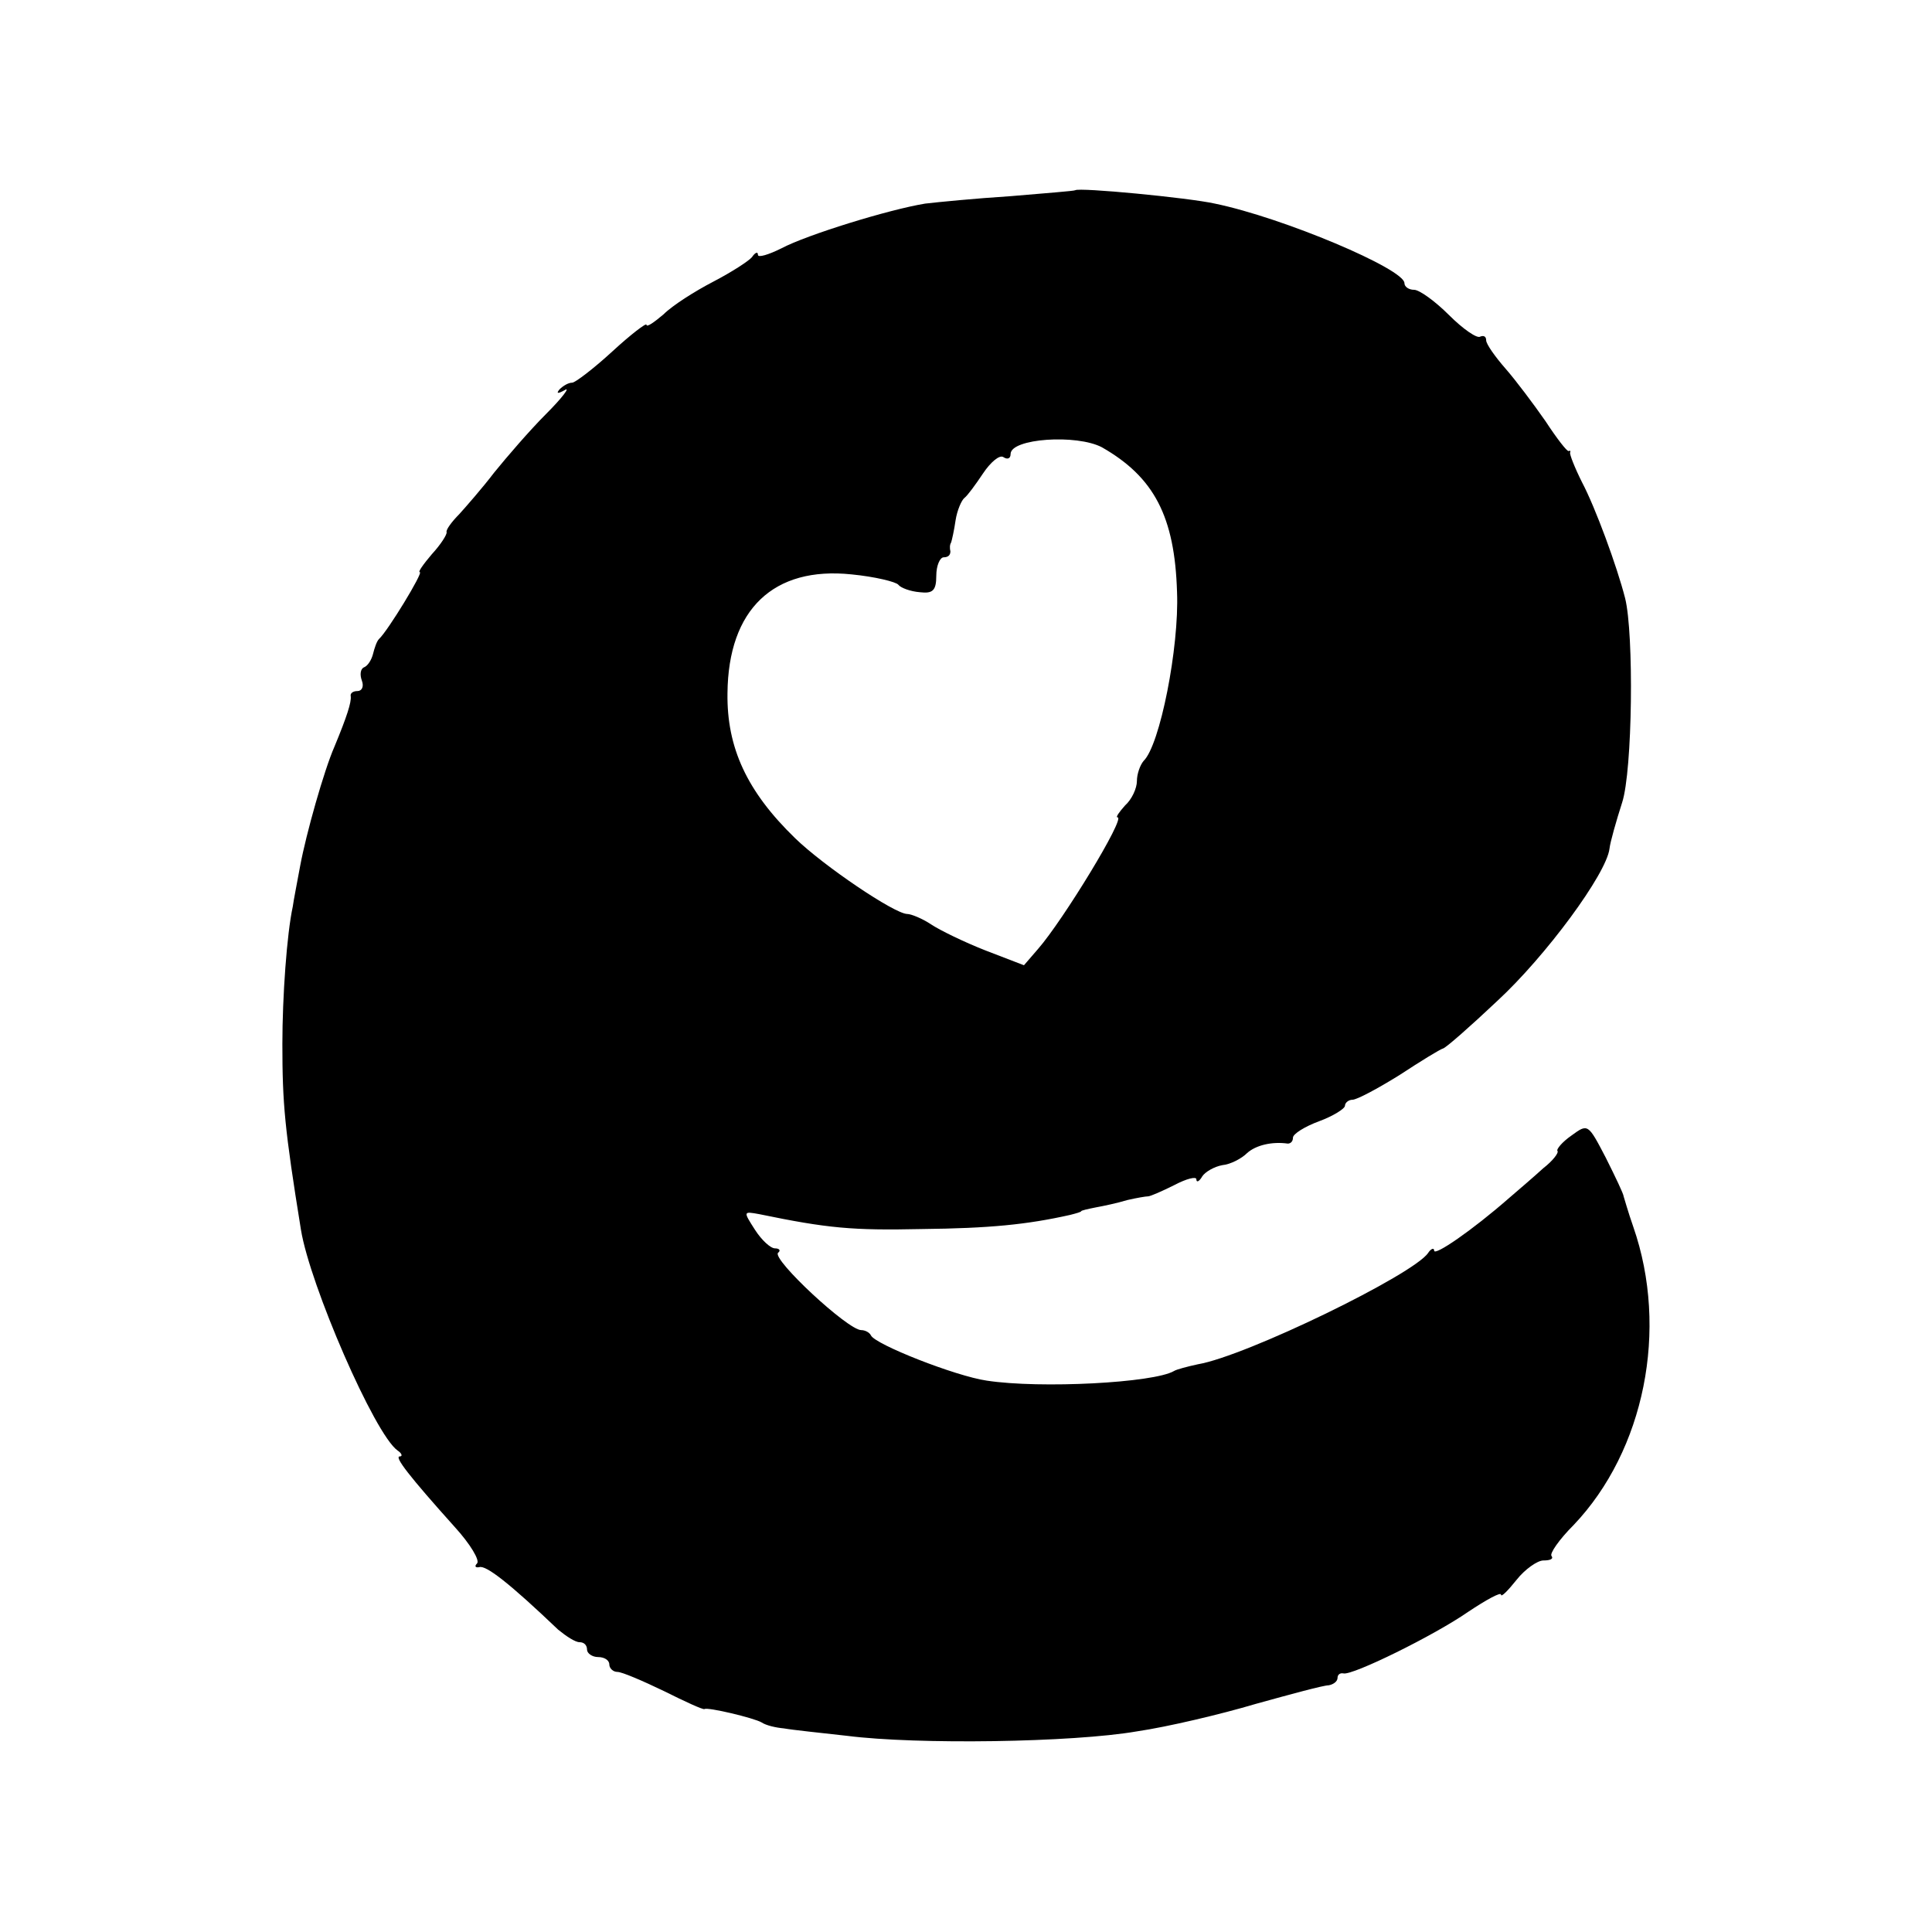
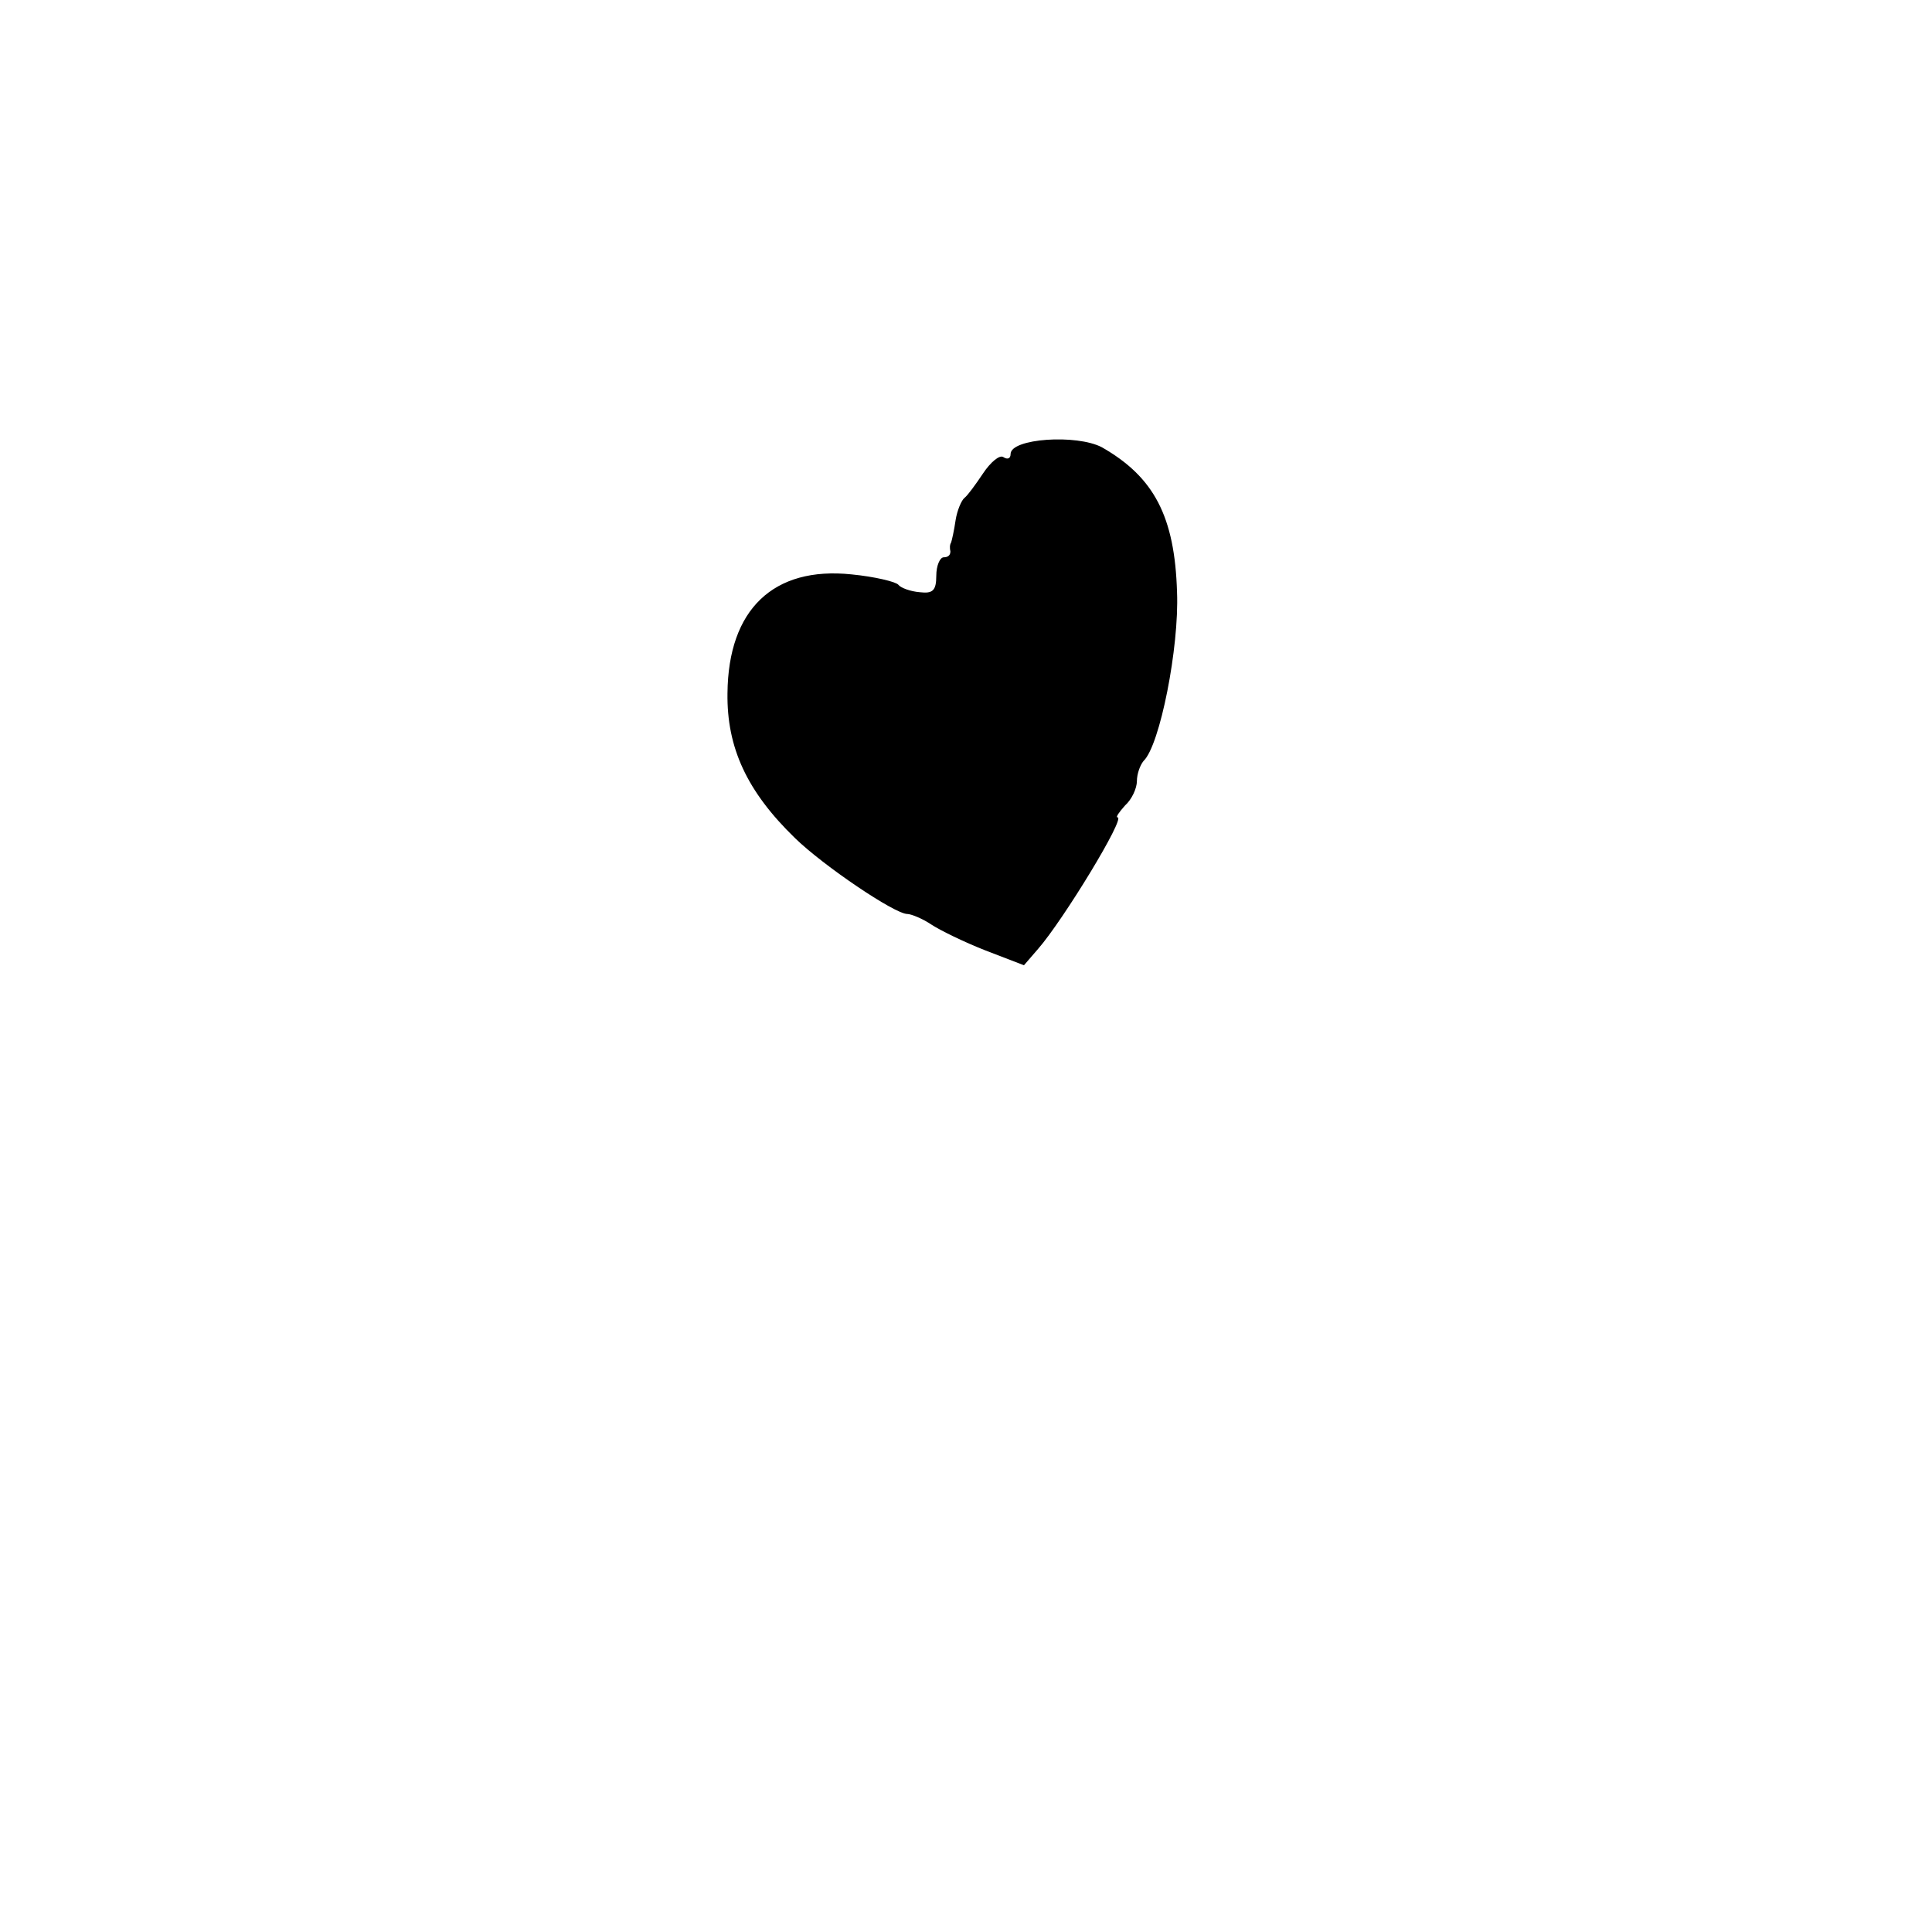
<svg xmlns="http://www.w3.org/2000/svg" version="1.0" width="260pt" height="260pt" viewBox="0 0 260 260" preserveAspectRatio="xMidYMid meet">
  <g transform="translate(0,260) scale(0.1,-0.1)" fill="#000000" stroke="none">
-     <path d="M1447 2344 c-1 -1 -40 -4 -87 -8 -47 -3 -98 -8 -115 -10 -49 -8 -159 -42 -193 -60 -18 -9 -32 -13 -32 -9 0 5 -4 3 -8 -3 -4 -5 -27 -20 -52 -33 -25 -13 -55 -32 -67 -44 -13 -11 -23 -18 -23 -14 0 3 -21 -13 -46 -36 -25 -23 -50 -42 -54 -42 -5 0 -12 -4 -17 -9 -5 -6 -2 -6 7 -1 8 5 -3 -10 -25 -32 -22 -22 -53 -58 -70 -79 -16 -21 -38 -46 -47 -56 -10 -10 -18 -21 -17 -24 1 -3 -8 -17 -20 -30 -11 -13 -19 -24 -16 -24 5 0 -43 -79 -55 -90 -3 -3 -6 -12 -8 -20 -2 -8 -7 -16 -12 -18 -5 -2 -6 -10 -3 -18 3 -8 0 -14 -6 -14 -6 0 -10 -3 -9 -7 1 -8 -5 -27 -22 -68 -14 -32 -38 -117 -46 -160 -4 -22 -9 -47 -10 -55 -8 -37 -14 -121 -14 -185 0 -80 3 -114 25 -250 12 -74 99 -275 130 -297 6 -4 7 -8 3 -8 -8 0 13 -27 74 -95 21 -23 34 -45 30 -49 -4 -4 -2 -6 3 -5 9 3 41 -22 106 -84 11 -9 23 -17 29 -17 6 0 10 -4 10 -10 0 -5 7 -10 15 -10 8 0 15 -4 15 -10 0 -5 5 -10 11 -10 6 0 34 -12 63 -26 28 -14 52 -25 54 -24 4 3 67 -12 77 -18 6 -4 19 -7 30 -8 11 -2 49 -6 85 -10 94 -12 303 -9 390 6 41 6 113 23 160 37 47 13 91 25 98 25 6 1 12 5 12 10 0 4 3 7 8 6 12 -3 122 51 168 83 24 16 44 27 44 23 0 -4 9 5 21 20 11 14 28 26 36 26 9 0 14 2 11 6 -3 3 10 22 30 42 95 100 128 263 80 401 -7 20 -12 38 -13 41 0 3 -11 26 -24 52 -24 46 -24 46 -46 30 -13 -9 -21 -19 -19 -21 2 -2 -6 -13 -19 -23 -12 -11 -33 -29 -47 -41 -48 -42 -100 -78 -100 -70 0 4 -4 3 -8 -3 -19 -29 -245 -139 -310 -150 -14 -3 -29 -7 -32 -9 -27 -16 -180 -24 -252 -13 -42 6 -151 49 -156 61 -2 4 -8 7 -13 7 -18 0 -120 95 -112 104 4 3 2 6 -4 6 -6 0 -18 11 -27 25 -16 25 -16 25 6 21 92 -19 125 -22 218 -20 92 1 142 6 200 19 8 2 15 4 15 5 0 1 9 3 19 5 11 2 30 6 43 10 13 3 25 5 28 5 3 0 19 7 35 15 17 9 30 12 30 8 0 -5 4 -3 8 4 4 6 16 13 27 15 11 1 26 9 33 16 12 11 34 16 55 13 4 0 7 3 7 8 0 5 16 15 35 22 19 7 35 17 35 21 0 4 5 8 10 8 6 0 34 15 63 33 29 19 55 35 59 36 4 1 37 30 73 64 65 60 147 171 151 205 1 9 9 37 17 62 14 43 16 227 4 275 -11 43 -40 122 -58 156 -10 20 -17 38 -16 40 1 2 0 3 -2 2 -2 -1 -16 17 -31 40 -16 23 -40 55 -54 71 -14 16 -26 33 -26 38 0 5 -3 7 -8 5 -4 -3 -23 10 -42 29 -19 19 -40 34 -47 34 -7 0 -13 4 -13 9 0 19 -163 88 -255 107 -36 8 -183 22 -188 18z m36 -346 c70 -40 98 -93 101 -195 3 -74 -23 -206 -45 -227 -5 -6 -9 -18 -9 -27 0 -10 -7 -25 -16 -33 -8 -9 -13 -16 -10 -16 11 0 -73 -138 -107 -177 l-19 -22 -52 20 c-28 11 -61 27 -73 35 -12 8 -27 14 -32 14 -17 0 -113 65 -151 102 -65 63 -92 122 -91 195 1 113 62 171 167 160 31 -3 60 -10 63 -14 3 -4 16 -9 29 -10 17 -2 22 2 22 22 0 14 5 25 10 25 6 0 9 3 9 8 -1 4 -1 9 1 12 1 3 4 16 6 30 2 13 8 27 12 30 4 3 15 18 25 33 10 15 22 25 27 22 6 -4 10 -2 10 4 0 21 89 27 123 9z" />
+     <path d="M1447 2344 z m36 -346 c70 -40 98 -93 101 -195 3 -74 -23 -206 -45 -227 -5 -6 -9 -18 -9 -27 0 -10 -7 -25 -16 -33 -8 -9 -13 -16 -10 -16 11 0 -73 -138 -107 -177 l-19 -22 -52 20 c-28 11 -61 27 -73 35 -12 8 -27 14 -32 14 -17 0 -113 65 -151 102 -65 63 -92 122 -91 195 1 113 62 171 167 160 31 -3 60 -10 63 -14 3 -4 16 -9 29 -10 17 -2 22 2 22 22 0 14 5 25 10 25 6 0 9 3 9 8 -1 4 -1 9 1 12 1 3 4 16 6 30 2 13 8 27 12 30 4 3 15 18 25 33 10 15 22 25 27 22 6 -4 10 -2 10 4 0 21 89 27 123 9z" />
  </g>
</svg>